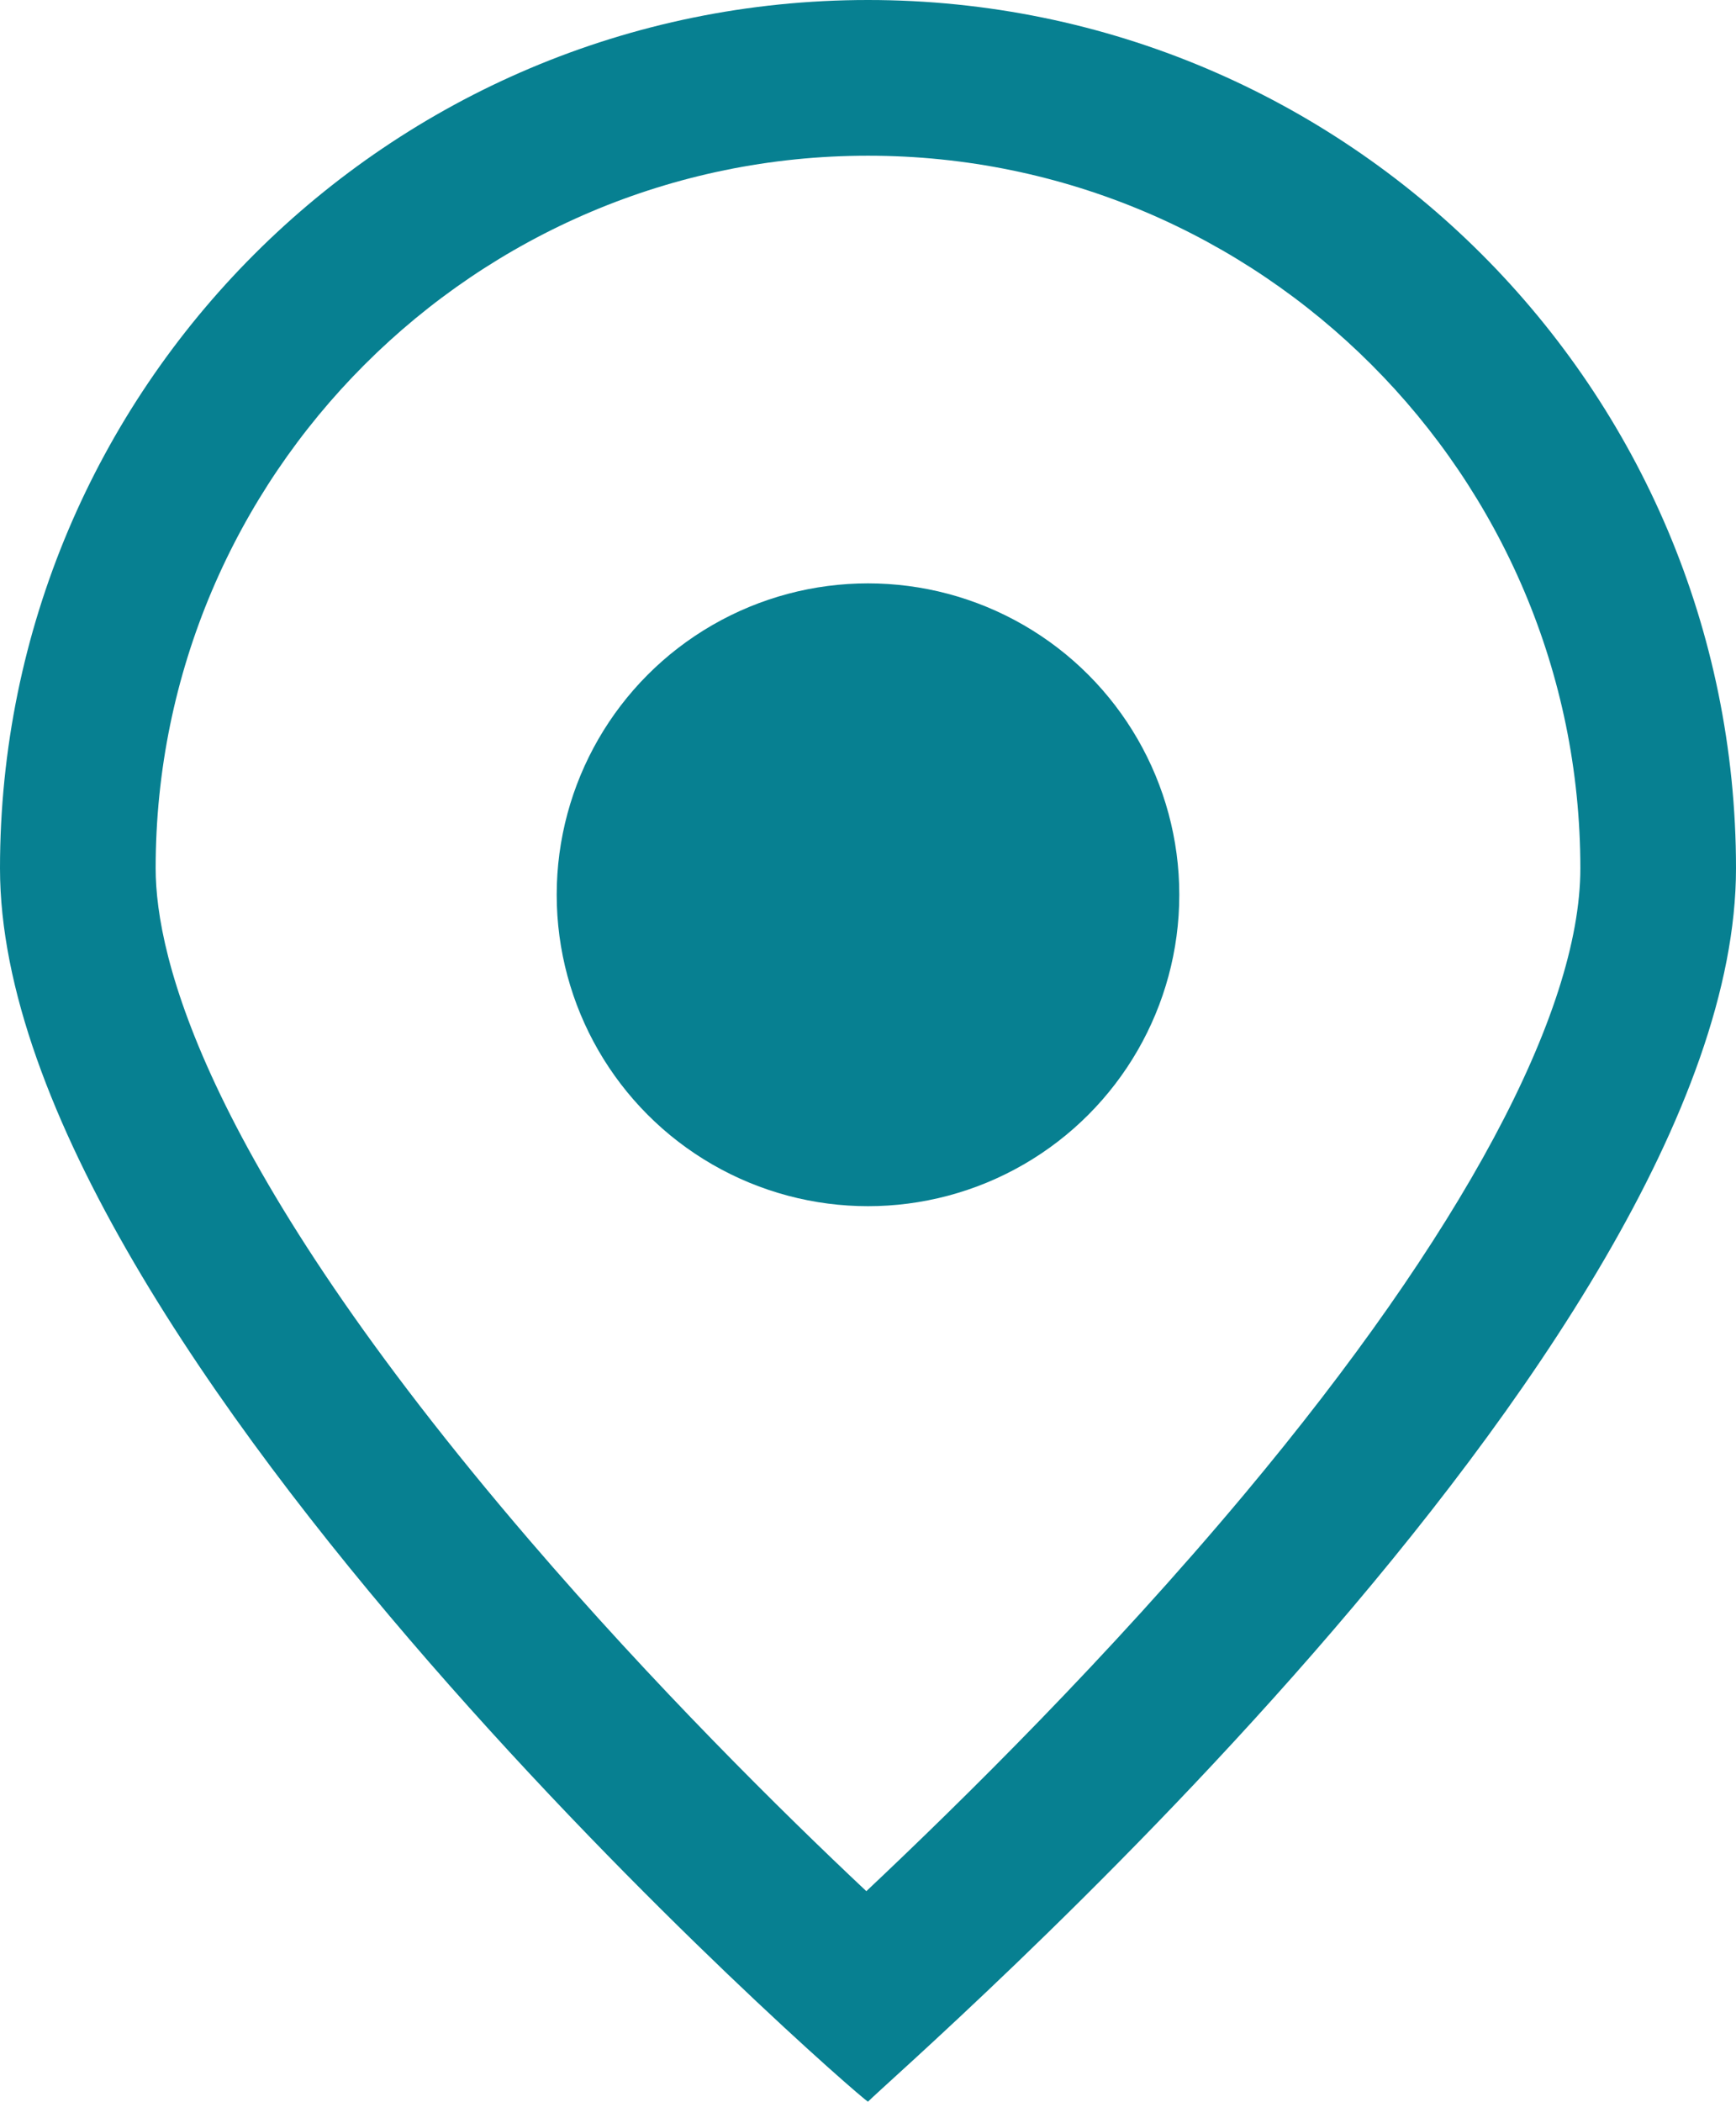
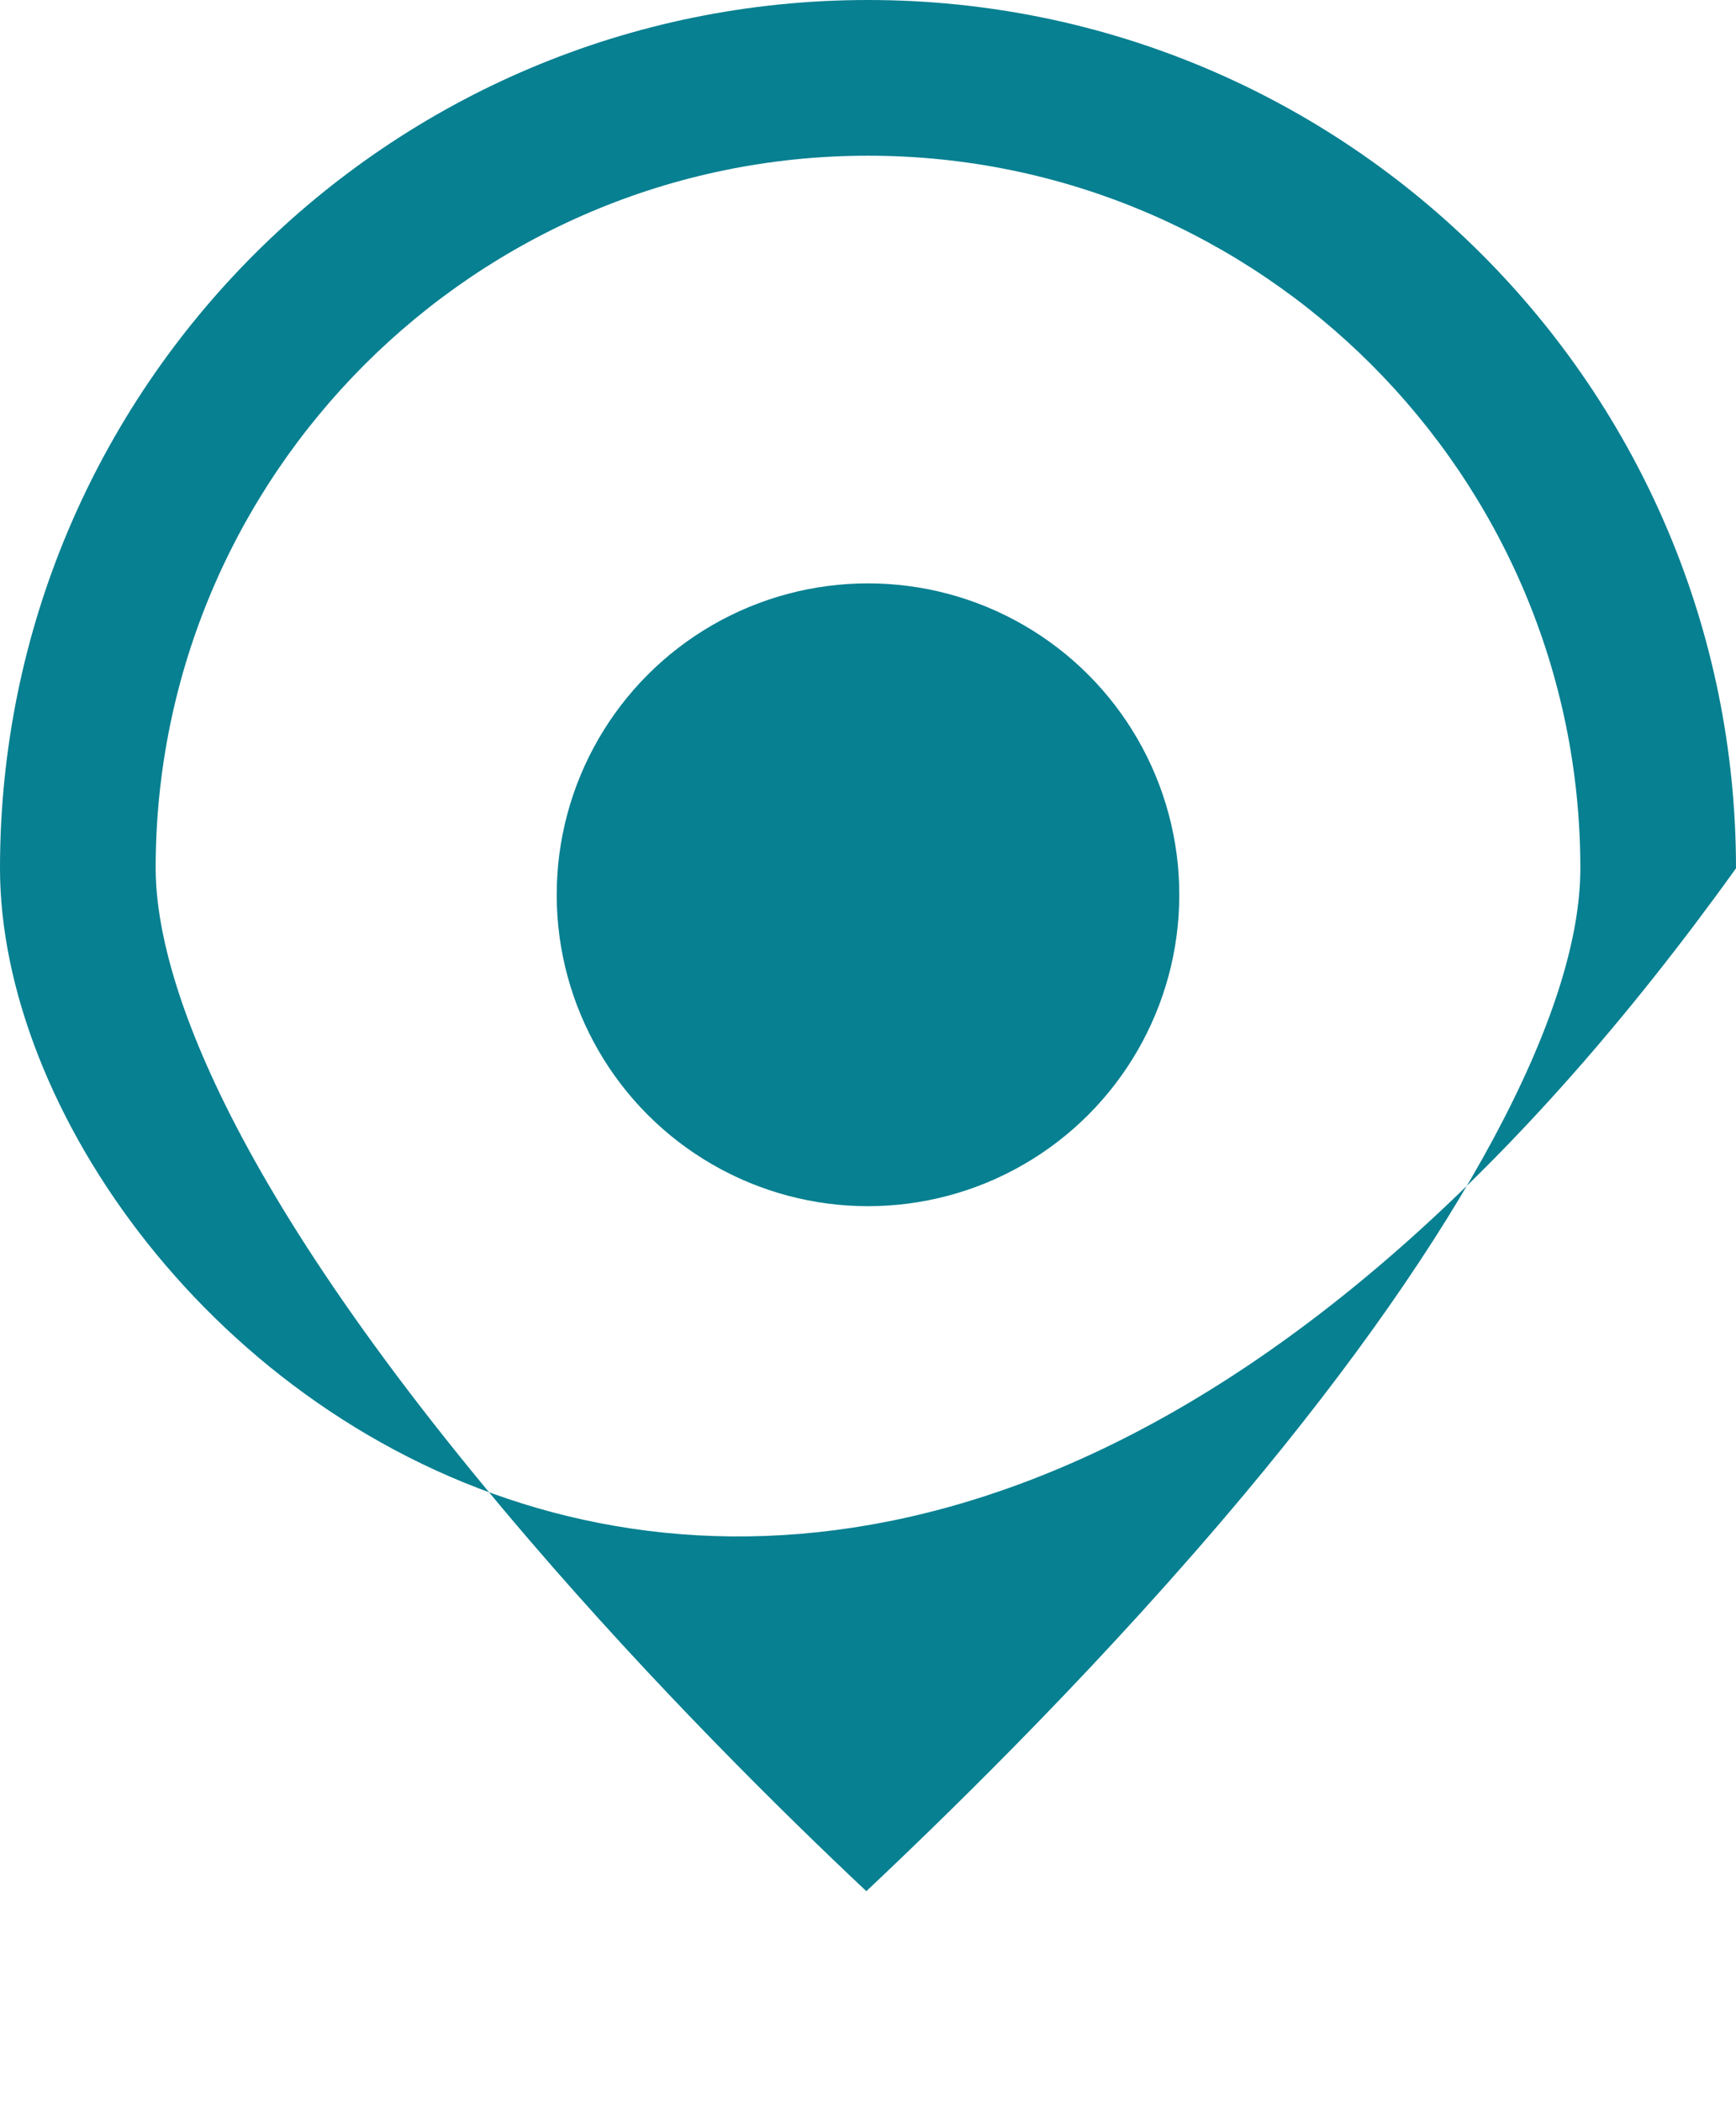
<svg xmlns="http://www.w3.org/2000/svg" width="16.73" height="20.247" viewBox="0 0 16.73 20.247">
  <g id="Gruppe_302" data-name="Gruppe 302" transform="translate(-203.192 -3446.38)">
    <g id="Pfad_105" data-name="Pfad 105" transform="translate(203.192 3446.38)" fill="none" stroke-linecap="round">
-       <path d="M8.365,0A8.365,8.365,0,0,1,16.73,8.365c0,4.62-8.076,11.584-8.365,11.882C8.245,20.184,0,12.985,0,8.365A8.365,8.365,0,0,1,8.365,0Z" stroke="none" />
-       <path d="M 8.365 1.5 C 4.58 1.5 1.5 4.58 1.5 8.365 C 1.5 9.215 1.968 11.186 5.102 14.837 C 6.3 16.233 7.532 17.451 8.349 18.219 C 9.265 17.356 10.675 15.969 11.996 14.39 C 14.081 11.897 15.23 9.757 15.23 8.365 C 15.23 4.58 12.15 1.5 8.365 1.5 M 8.365 -5.7220458984375e-06 C 12.985 -5.7220458984375e-06 16.73 3.745 16.73 8.365 C 16.73 12.985 8.654 19.949 8.365 20.247 C 8.245 20.184 0 12.985 0 8.365 C 0 3.745 3.745 -5.7220458984375e-06 8.365 -5.7220458984375e-06 Z" stroke="none" fill="#078091" />
+       <path d="M 8.365 1.5 C 4.58 1.5 1.5 4.58 1.5 8.365 C 1.5 9.215 1.968 11.186 5.102 14.837 C 6.3 16.233 7.532 17.451 8.349 18.219 C 9.265 17.356 10.675 15.969 11.996 14.39 C 14.081 11.897 15.23 9.757 15.23 8.365 C 15.23 4.58 12.15 1.5 8.365 1.5 M 8.365 -5.7220458984375e-06 C 12.985 -5.7220458984375e-06 16.73 3.745 16.73 8.365 C 8.245 20.184 0 12.985 0 8.365 C 0 3.745 3.745 -5.7220458984375e-06 8.365 -5.7220458984375e-06 Z" stroke="none" fill="#078091" />
    </g>
    <circle id="Ellipse_18" data-name="Ellipse 18" cx="3" cy="3" r="3" transform="translate(208.557 3452)" fill="#078091" />
  </g>
</svg>